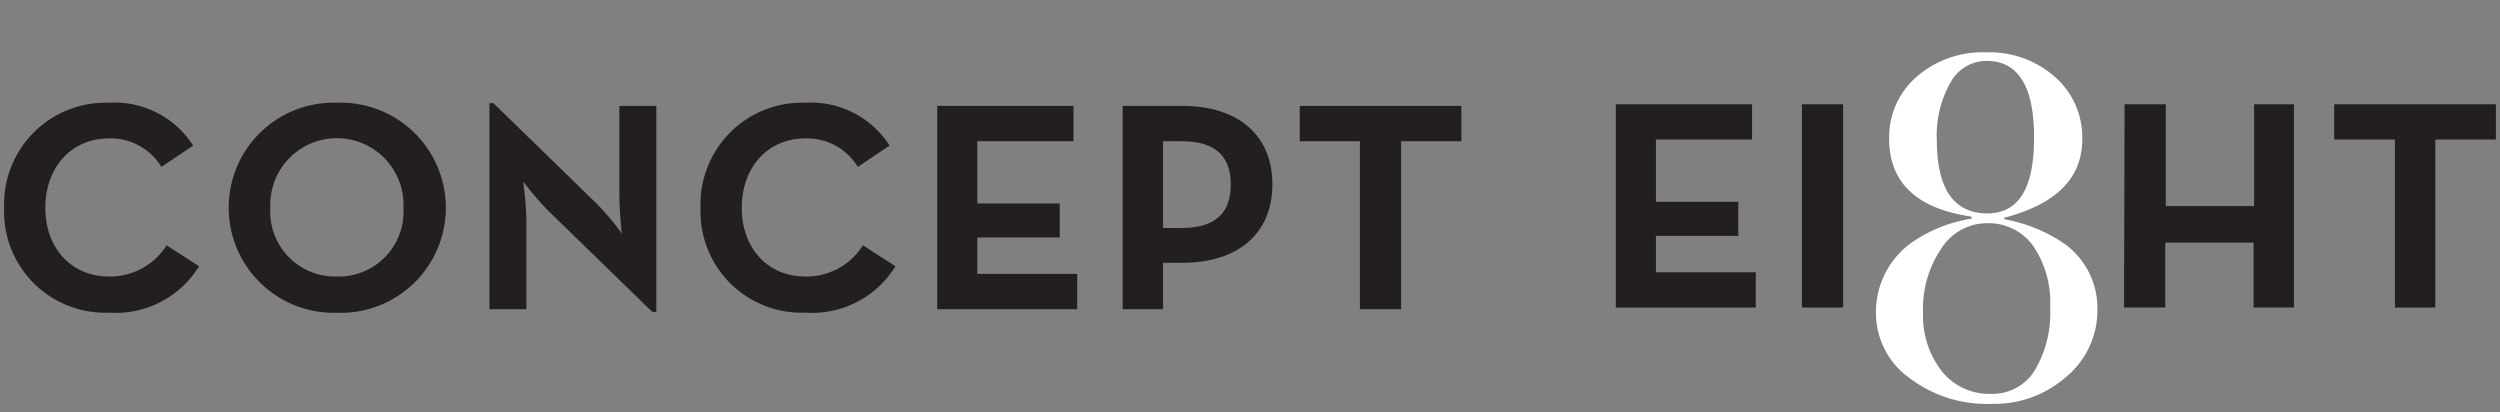
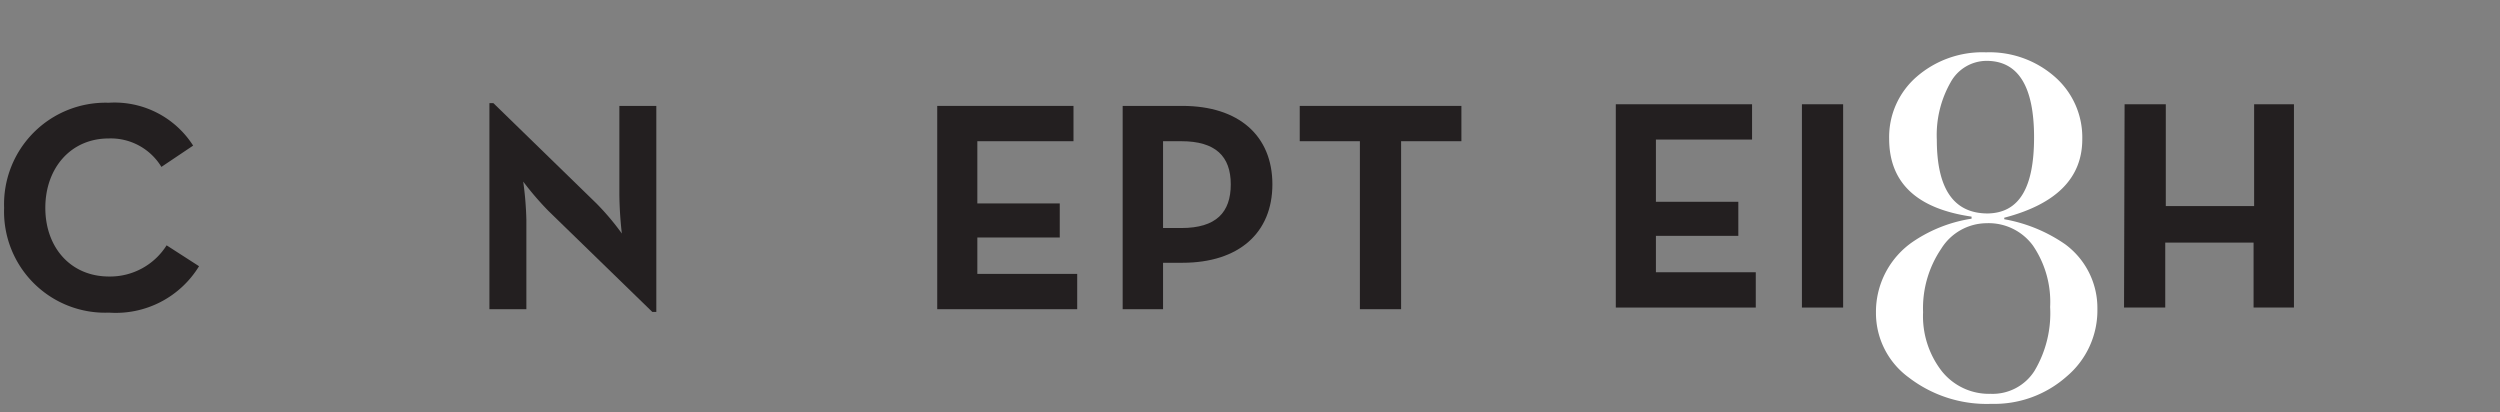
<svg xmlns="http://www.w3.org/2000/svg" viewBox="0 0 182 30">
  <rect x="0" y="0" width="182" height="30" fill="#808080" stroke="none" />
  <g id="Layer_2" data-name="Layer 2">
    <g id="Layer_1-2" data-name="Layer 1">
      <g>
        <rect width="182" height="30" fill="none" />
        <g>
          <g>
            <path d="M.3,15.13A7.39,7.39,0,0,1,7.91,7.48a6.78,6.78,0,0,1,6.15,3.12l-2.31,1.55a4.31,4.31,0,0,0-3.84-2.07c-2.76,0-4.61,2.16-4.61,5.05s1.85,5,4.64,5a4.87,4.87,0,0,0,4.19-2.27l2.36,1.52a7.1,7.1,0,0,1-6.55,3.38A7.36,7.36,0,0,1,.3,15.13Z" fill="#231f20" />
-             <path d="M16.65,15.13a7.63,7.63,0,0,1,7.88-7.65,7.65,7.65,0,1,1,0,15.29A7.65,7.65,0,0,1,16.65,15.13Zm12.72,0a4.85,4.85,0,1,0-9.69,0,4.72,4.72,0,0,0,4.85,5A4.72,4.72,0,0,0,29.37,15.13Z" fill="#231f20" />
            <path d="M39.93,15.36a22,22,0,0,1-1.84-2.14,23.83,23.83,0,0,1,.23,2.8v6.49H35.63v-15h.29l7.5,7.3A18.44,18.44,0,0,1,45.27,17a27.7,27.7,0,0,1-.18-2.8V7.71h2.69v15h-.29Z" fill="#231f20" />
-             <path d="M51,15.13a7.39,7.39,0,0,1,7.61-7.65,6.78,6.78,0,0,1,6.15,3.12l-2.31,1.55a4.31,4.31,0,0,0-3.84-2.07c-2.77,0-4.61,2.16-4.61,5.05s1.84,5,4.64,5a4.84,4.84,0,0,0,4.18-2.27l2.37,1.52a7.11,7.11,0,0,1-6.55,3.38A7.36,7.36,0,0,1,51,15.13Z" fill="#231f20" />
            <path d="M68.23,7.71h9.92v2.57h-7v4.53h6v2.48h-6v2.65h7.27v2.57H68.23Z" fill="#231f20" />
            <path d="M81.73,7.71h4.35c4.1,0,6.55,2.17,6.55,5.71s-2.45,5.71-6.55,5.71H84.67v3.38H81.73ZM86,16.6c2.53,0,3.6-1.13,3.6-3.18s-1.12-3.14-3.6-3.14H84.67V16.6Z" fill="#231f20" />
            <path d="M99,10.28H94.62V7.71h11.77v2.57H102V22.51H99Z" fill="#231f20" />
          </g>
          <path d="M152.69,22.5a6.28,6.28,0,0,1-2.23,4.9,7.94,7.94,0,0,1-5.49,2,9.3,9.3,0,0,1-6-1.91,5.81,5.81,0,0,1-2.4-4.71,6.19,6.19,0,0,1,2.76-5.23,10.43,10.43,0,0,1,4.2-1.63l0-.15q-6-.87-6-5.68a5.81,5.81,0,0,1,2-4.5,7.29,7.29,0,0,1,5.06-1.78,7.2,7.2,0,0,1,5,1.78,5.86,5.86,0,0,1,2,4.54c0,2.83-1.89,4.73-5.68,5.72l0,.11a11.21,11.21,0,0,1,4.43,1.82A5.76,5.76,0,0,1,152.69,22.5Zm-3.44-.15A7.28,7.28,0,0,0,148,17.88a4,4,0,0,0-3.39-1.63,3.92,3.92,0,0,0-3.29,1.86A7.72,7.72,0,0,0,140,22.73a6.52,6.52,0,0,0,1.37,4.3,4.39,4.39,0,0,0,3.55,1.64A3.61,3.61,0,0,0,148.11,27,8.19,8.19,0,0,0,149.25,22.35ZM148.08,10q0-5.56-3.45-5.57A3,3,0,0,0,142,6a7.74,7.74,0,0,0-1,4.16c0,3.59,1.23,5.38,3.71,5.38C147,15.5,148.08,13.67,148.08,10Z" fill="#fff" />
          <path d="M117.63,7.59h9.92v2.57h-7v4.53h6v2.48h-6v2.65h7.27v2.57H117.63Z" fill="#231f20" />
          <path d="M131.18,7.59h3v14.8h-3Z" fill="#231f20" />
          <path d="M154.67,7.59h3V15h6.43V7.59H167v14.8h-2.94V17.66h-6.43v4.73h-3Z" fill="#231f20" />
-           <path d="M174.35,10.16h-4.42V7.59H181.7v2.57h-4.41V22.39h-2.94Z" fill="#231f20" />
        </g>
      </g>
    </g>
  </g>
</svg>